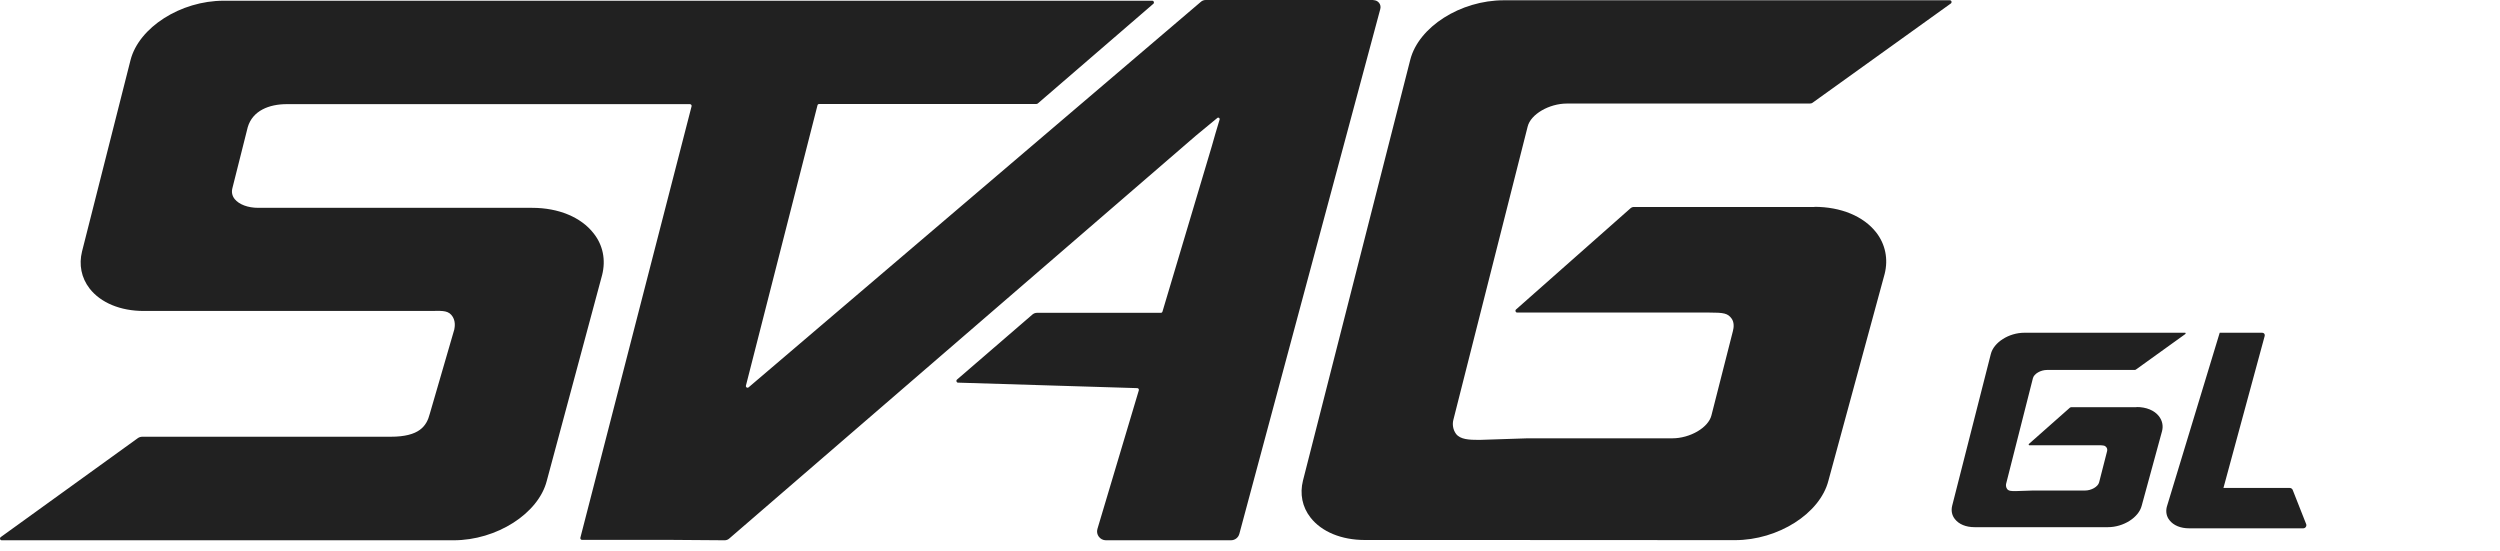
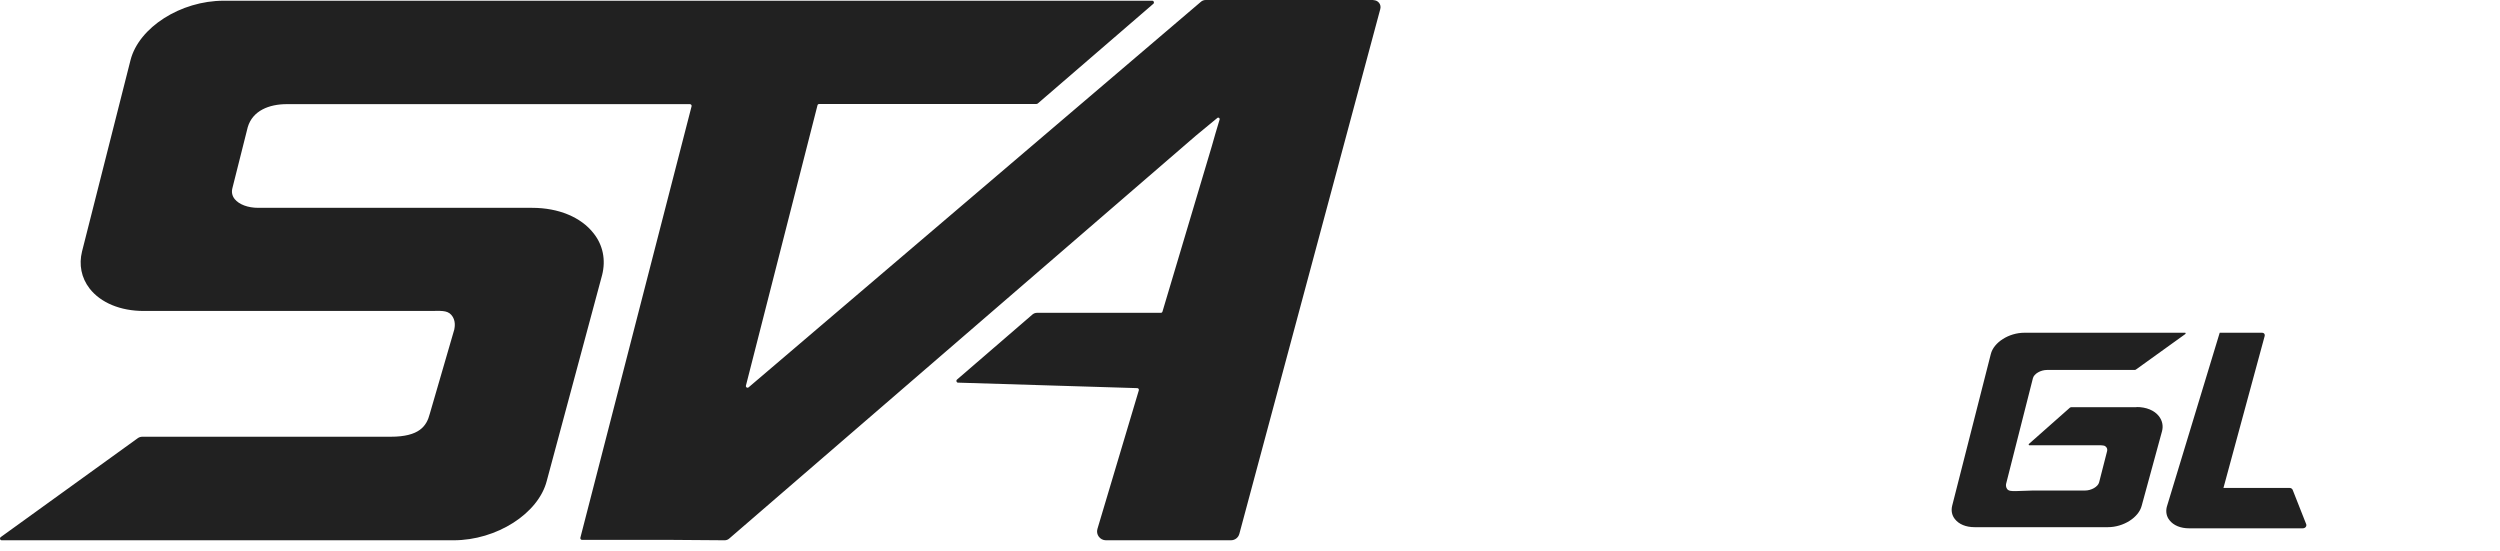
<svg xmlns="http://www.w3.org/2000/svg" width="195" height="43" viewBox="0 0 195 43" fill="none">
  <g clip-path="url(#clip0_163_6728)">
-     <path d="M141.535 16.144H127.45C127.349 16.144 127.259 16.177 127.18 16.245L118.248 24.142C118.158 24.221 118.214 24.379 118.338 24.379H133.289C134.47 24.379 134.763 24.435 135.067 24.851C135.269 25.133 135.247 25.526 135.168 25.819L133.492 32.4C133.255 33.356 131.827 34.189 130.432 34.189H119.137L115.39 34.312C114.569 34.312 113.905 34.279 113.568 33.84C113.32 33.502 113.275 33.075 113.365 32.737L119.159 9.866C119.395 8.91 120.835 8.077 122.219 8.077H141.164C141.254 8.077 141.333 8.055 141.4 7.999L152.167 0.27C152.268 0.191 152.223 0.022 152.088 0.022H117.292C113.917 0.022 110.654 2.104 110.002 4.657L101.632 37.485C101.373 38.52 101.575 39.544 102.217 40.365C103.083 41.479 104.635 42.12 106.458 42.12H114.389L135.325 42.131C138.7 42.131 141.963 40.05 142.615 37.496L147.003 21.364C147.295 20.205 147.059 19.046 146.339 18.124C145.349 16.864 143.594 16.133 141.513 16.133" fill="#212121" />
    <path d="M107.121 0H94.049C93.914 0 93.79 0.045 93.689 0.124L58.398 30.206C58.296 30.296 58.15 30.206 58.184 30.071L63.764 8.213C63.775 8.156 63.831 8.111 63.899 8.111H80.83C80.83 8.111 80.92 8.1 80.954 8.066L89.965 0.292C90.055 0.214 89.999 0.056 89.875 0.056H17.448C14.095 0.056 10.833 2.138 10.18 4.691L6.4 19.609C6.141 20.644 6.344 21.668 6.985 22.5C7.851 23.614 9.393 24.255 11.204 24.255H19.124H33.569C34.323 24.255 34.863 24.176 35.2 24.559C35.571 24.975 35.47 25.504 35.436 25.695L33.524 32.276C33.276 33.233 32.714 34.065 30.475 34.065H11.103C10.968 34.065 10.833 34.11 10.731 34.189L0.055 41.895C-0.046 41.974 -0.001 42.142 0.134 42.142H35.38C38.733 42.142 41.995 40.061 42.648 37.508L46.968 21.442C47.26 20.273 47.035 19.125 46.304 18.203C45.325 16.942 43.57 16.211 41.511 16.211H20.148C19.338 16.211 18.651 15.953 18.303 15.525C18.1 15.266 18.044 14.974 18.134 14.648L19.326 9.911C19.709 8.629 20.991 8.123 22.375 8.123H53.808C53.898 8.123 53.965 8.201 53.943 8.291L45.269 41.94C45.246 42.03 45.314 42.109 45.393 42.109H52.12L56.519 42.142C56.654 42.142 56.778 42.097 56.879 42.008L93.273 10.586C93.79 10.159 94.544 9.54 94.949 9.203C95.039 9.124 95.163 9.214 95.129 9.326C94.96 9.889 94.634 10.969 94.51 11.441L90.674 24.3C90.663 24.356 90.606 24.401 90.55 24.401H80.875C80.751 24.401 80.639 24.446 80.538 24.525L74.643 29.61C74.553 29.689 74.609 29.846 74.721 29.846L88.705 30.274C88.795 30.274 88.851 30.364 88.829 30.442L85.6 41.254C85.465 41.693 85.803 42.142 86.264 42.142H96.006C96.321 42.142 96.591 41.94 96.67 41.636L107.661 0.709C107.763 0.349 107.493 0.011 107.121 0.011" fill="#212121" />
    <path d="M166.645 31.759H161.56C161.56 31.759 161.493 31.77 161.459 31.793L158.242 34.639C158.242 34.639 158.23 34.729 158.275 34.729H163.664C164.092 34.729 164.193 34.751 164.305 34.898C164.384 34.999 164.373 35.145 164.339 35.246L163.732 37.62C163.642 37.969 163.124 38.261 162.629 38.261H158.557L157.207 38.306C156.914 38.306 156.667 38.306 156.554 38.138C156.464 38.014 156.453 37.856 156.475 37.744L158.568 29.498C158.658 29.149 159.175 28.856 159.67 28.856H166.499C166.499 28.856 166.555 28.856 166.589 28.834L170.47 26.044C170.47 26.044 170.493 25.954 170.448 25.954H157.904C156.689 25.954 155.508 26.708 155.283 27.619L152.268 39.454C152.178 39.825 152.245 40.196 152.482 40.489C152.797 40.894 153.348 41.119 154.012 41.119H156.869H164.418C165.633 41.119 166.814 40.365 167.05 39.454L168.637 33.638C168.749 33.221 168.659 32.805 168.4 32.468C168.04 32.006 167.41 31.748 166.657 31.748" fill="#212121" />
-     <path d="M169.008 39.544C168.918 39.915 168.985 40.286 169.222 40.579C169.537 40.984 170.088 41.209 170.752 41.209H173.609H175.072C175.229 41.209 175.398 41.209 175.555 41.209H176.039C176.185 41.209 176.343 41.209 176.489 41.209H176.883C176.984 41.209 177.085 41.209 177.198 41.209C177.513 41.209 177.828 41.209 178.143 41.209C178.458 41.209 178.773 41.209 179.088 41.209H179.189C179.324 41.209 179.47 41.209 179.605 41.209H179.65C179.819 41.209 179.932 41.051 179.887 40.894L178.84 38.239C178.807 38.126 178.705 38.059 178.593 38.059H173.429L176.647 26.201C176.68 26.078 176.59 25.954 176.455 25.954H173.137" fill="#212121" />
+     <path d="M169.008 39.544C168.918 39.915 168.985 40.286 169.222 40.579C169.537 40.984 170.088 41.209 170.752 41.209H173.609H175.072C175.229 41.209 175.398 41.209 175.555 41.209H176.039C176.185 41.209 176.343 41.209 176.489 41.209H176.883C176.984 41.209 177.085 41.209 177.198 41.209C177.513 41.209 177.828 41.209 178.143 41.209C178.458 41.209 178.773 41.209 179.088 41.209H179.189C179.324 41.209 179.47 41.209 179.605 41.209C179.819 41.209 179.932 41.051 179.887 40.894L178.84 38.239C178.807 38.126 178.705 38.059 178.593 38.059H173.429L176.647 26.201C176.68 26.078 176.59 25.954 176.455 25.954H173.137" fill="#212121" />
  </g>
  <defs>
    <clipPath id="clip0_163_6728">
      <rect width="194.49" height="42.142" fill="white" transform="translate(-0.001)" />
    </clipPath>
  </defs>
</svg>